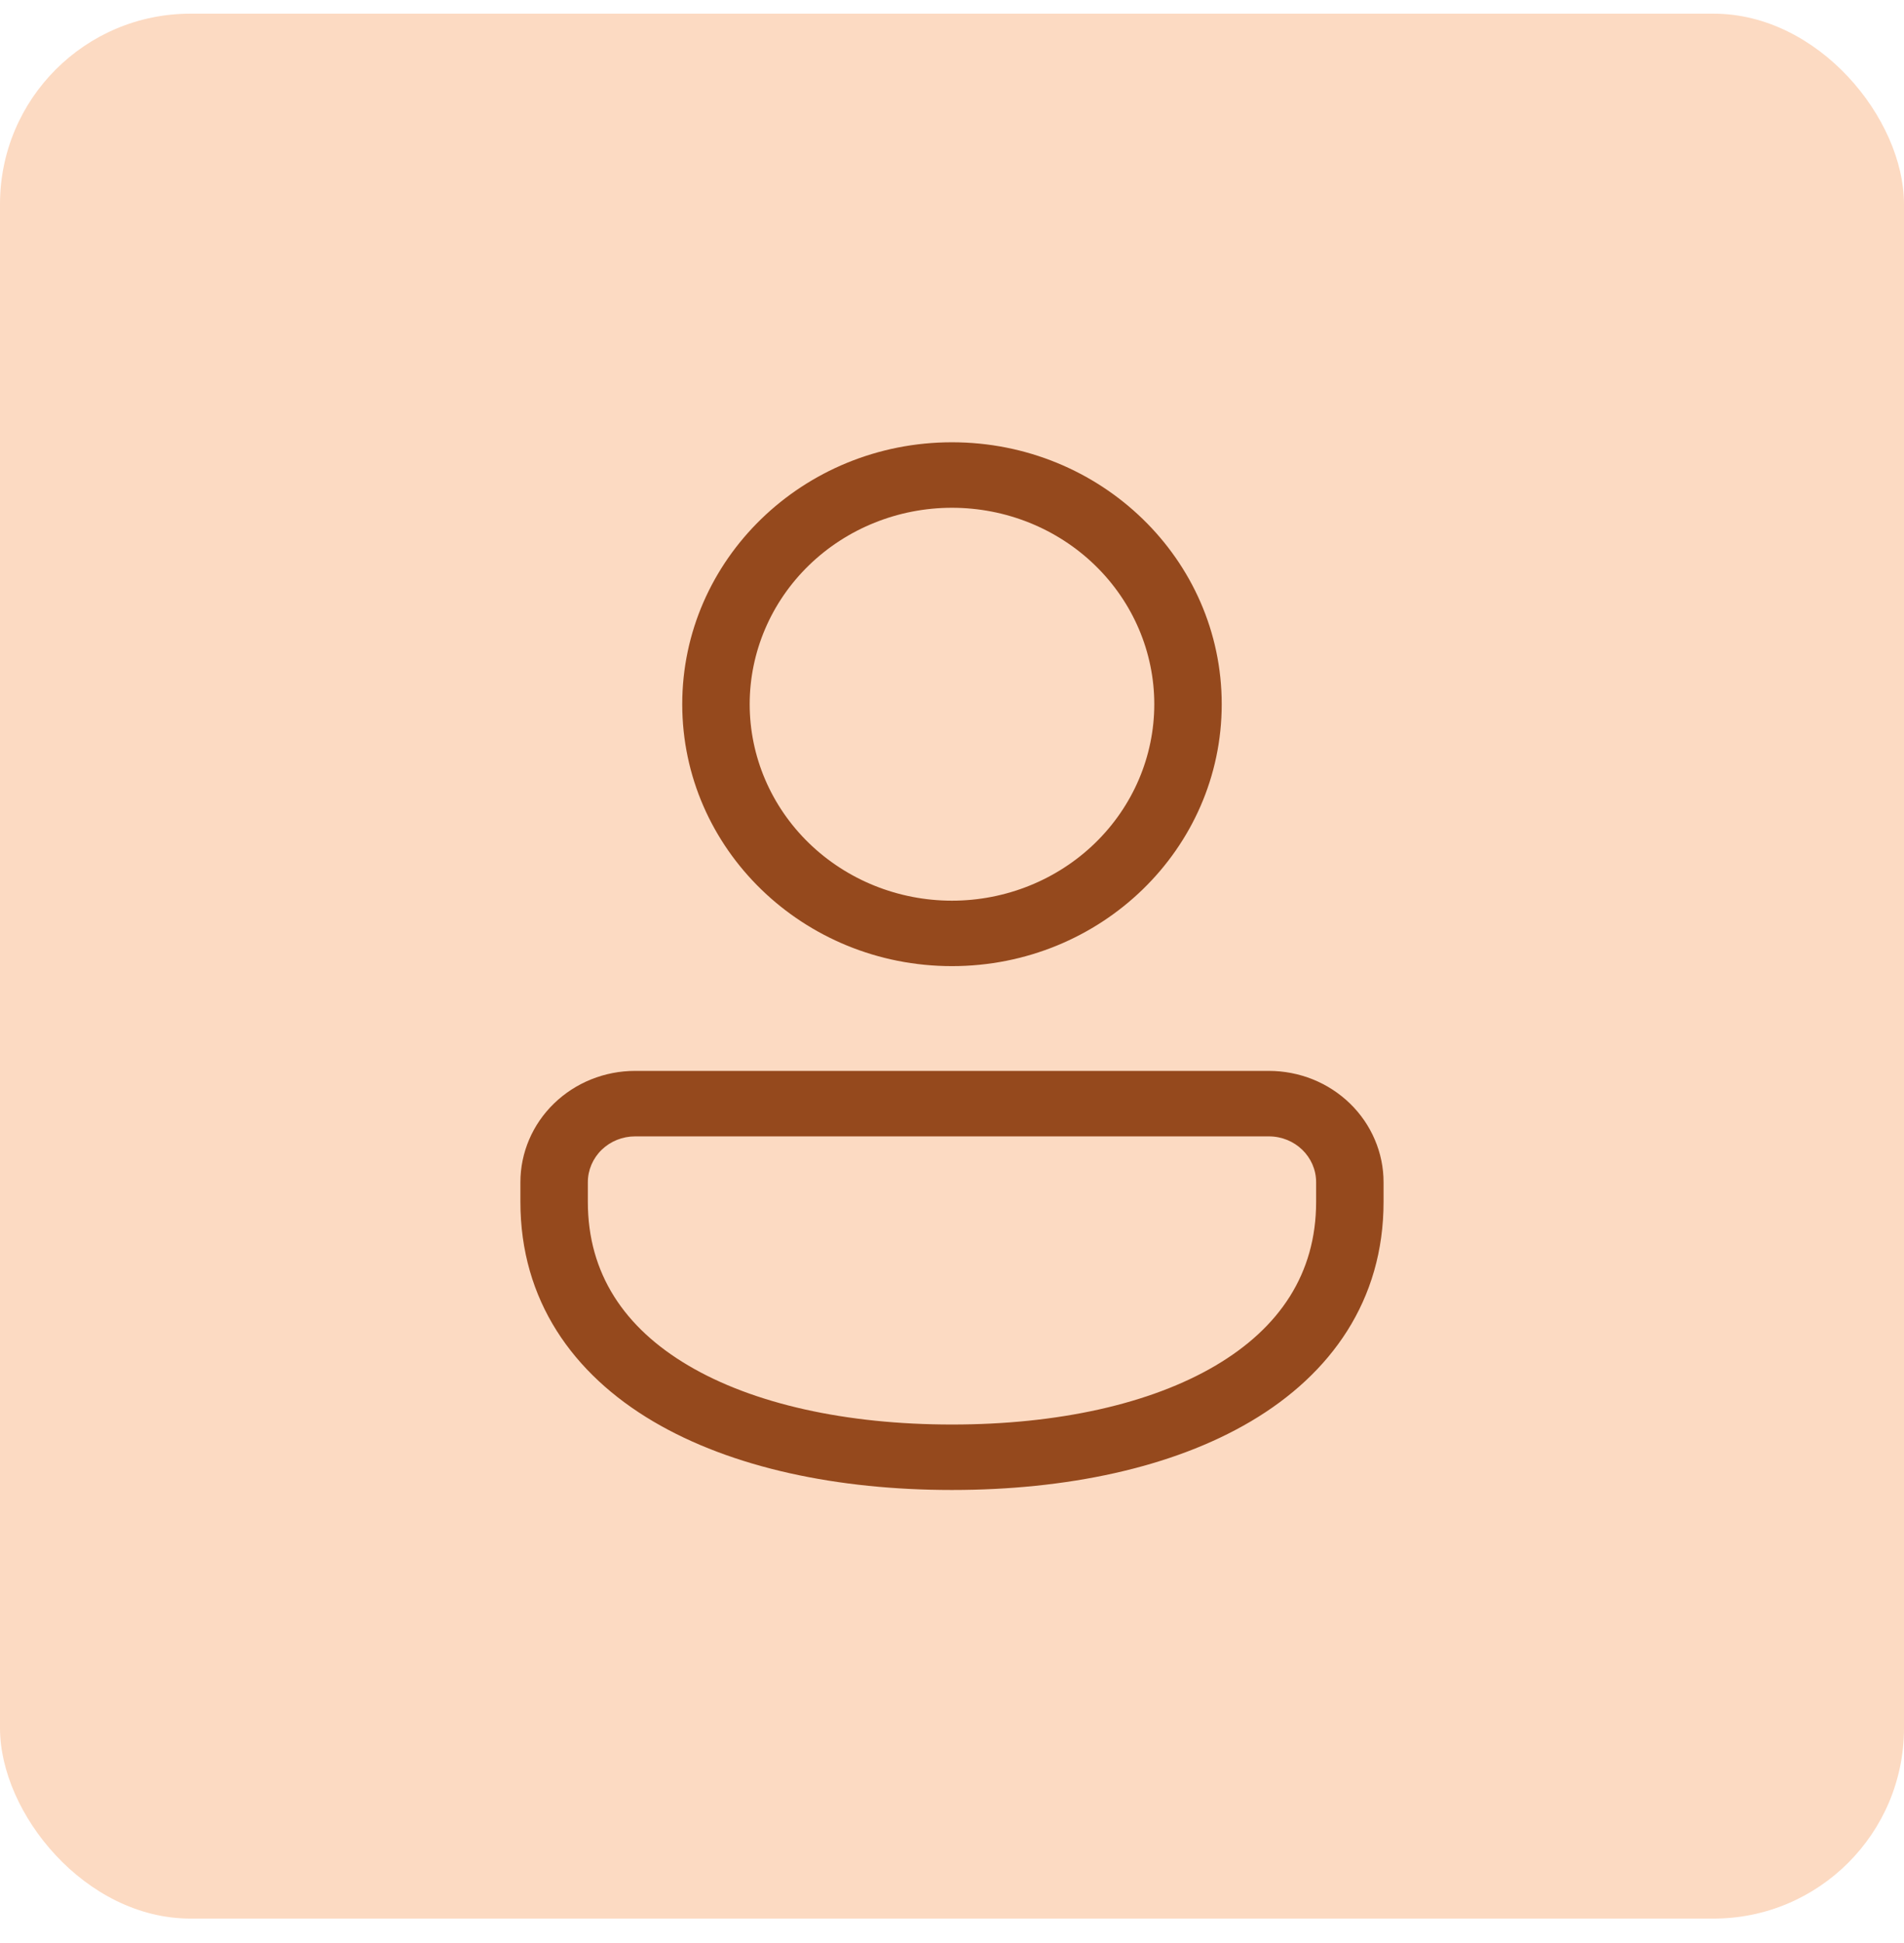
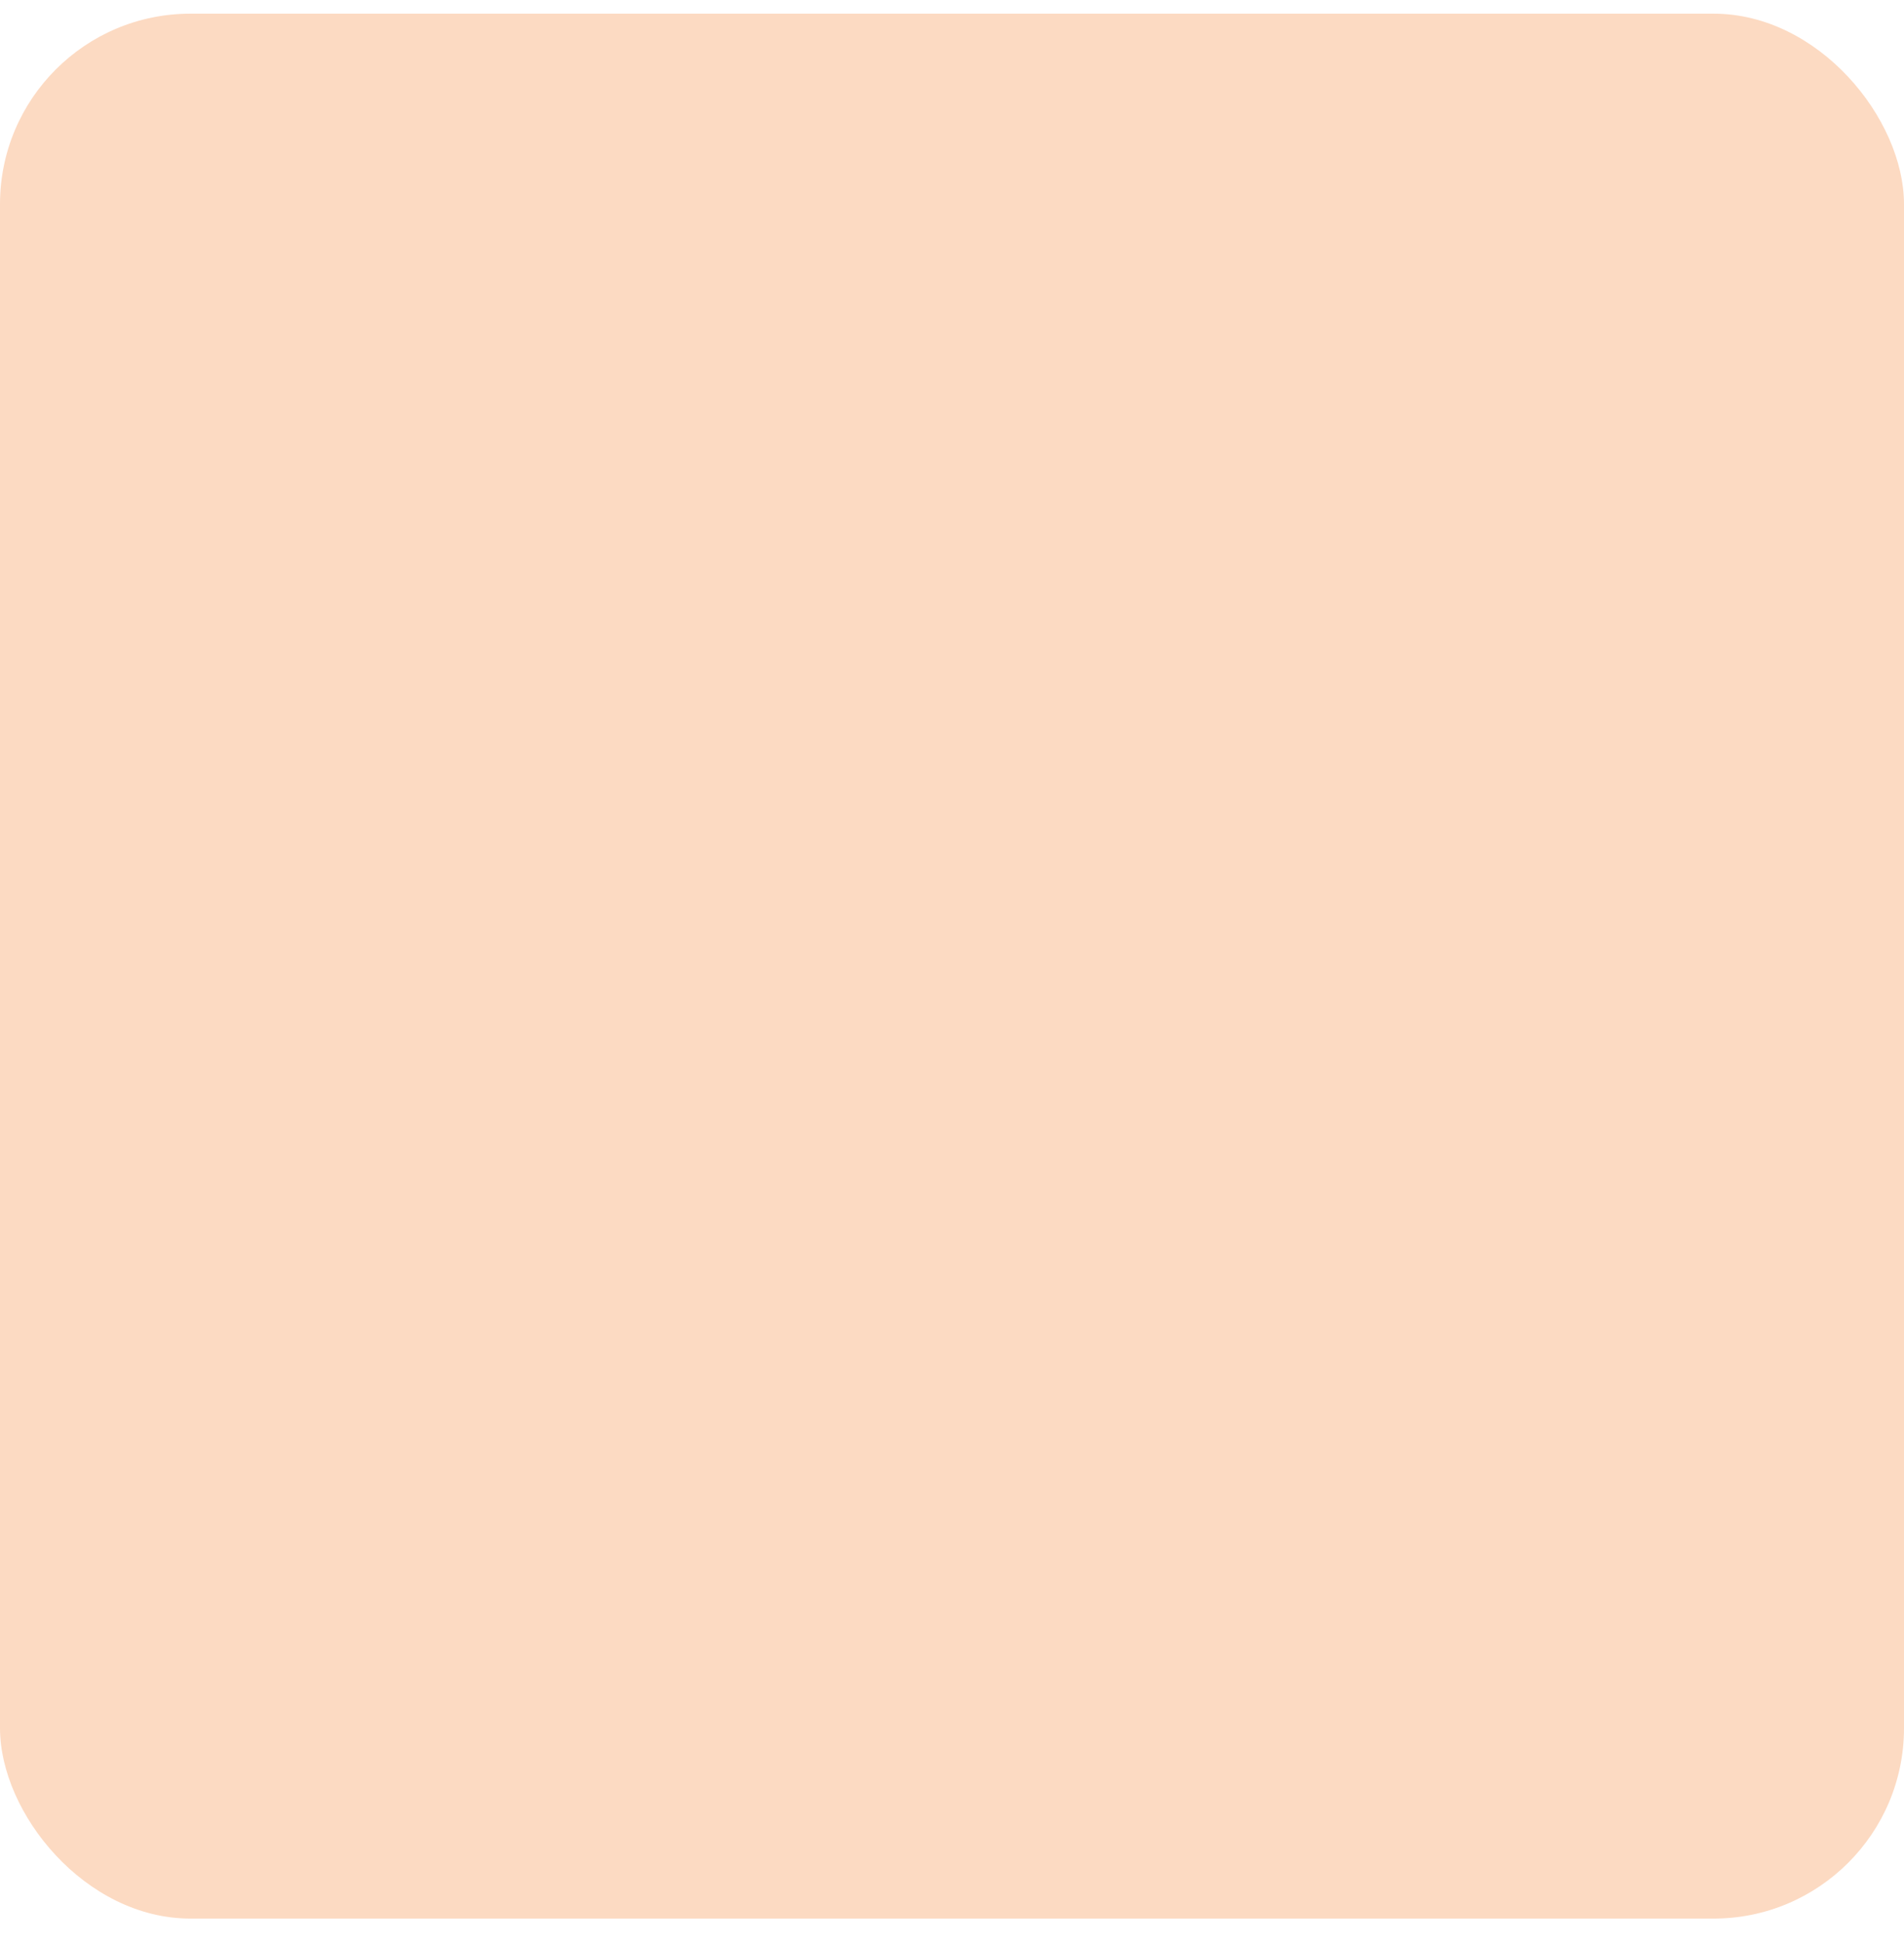
<svg xmlns="http://www.w3.org/2000/svg" width="50" height="51" viewBox="0 0 50 51" fill="none">
  <rect y="0.359" width="50" height="50" rx="5" fill="#FCDAC2" />
-   <path d="M24.999 11.609C21.087 11.609 17.916 14.687 17.916 18.484C17.916 22.281 21.087 25.359 24.999 25.359C28.912 25.359 32.083 22.281 32.083 18.484C32.083 14.687 28.912 11.609 24.999 11.609ZM19.687 18.484C19.687 17.117 20.247 15.805 21.243 14.838C22.239 13.871 23.59 13.328 24.999 13.328C26.408 13.328 27.76 13.871 28.756 14.838C29.752 15.805 30.312 17.117 30.312 18.484C30.312 19.852 29.752 21.163 28.756 22.13C27.76 23.097 26.408 23.641 24.999 23.641C23.59 23.641 22.239 23.097 21.243 22.13C20.247 21.163 19.687 19.852 19.687 18.484ZM16.676 28.109C15.878 28.109 15.113 28.417 14.548 28.965C13.983 29.513 13.666 30.256 13.666 31.031V31.547C13.666 34.128 15.042 36.062 17.151 37.308C19.226 38.534 22.014 39.109 24.999 39.109C27.984 39.109 30.772 38.534 32.848 37.308C34.957 36.062 36.333 34.128 36.333 31.547V31.031C36.333 30.647 36.255 30.267 36.103 29.913C35.952 29.558 35.73 29.236 35.451 28.965C35.171 28.694 34.84 28.478 34.474 28.331C34.109 28.185 33.718 28.109 33.322 28.109H16.676ZM15.437 31.031C15.437 30.712 15.568 30.406 15.8 30.18C16.033 29.955 16.348 29.828 16.676 29.828H33.322C34.007 29.828 34.562 30.366 34.562 31.031V31.547C34.562 33.433 33.599 34.852 31.927 35.84C30.22 36.849 27.785 37.391 24.999 37.391C22.214 37.391 19.779 36.849 18.072 35.84C16.4 34.852 15.437 33.434 15.437 31.547V31.031Z" fill="#95491D" />
</svg>